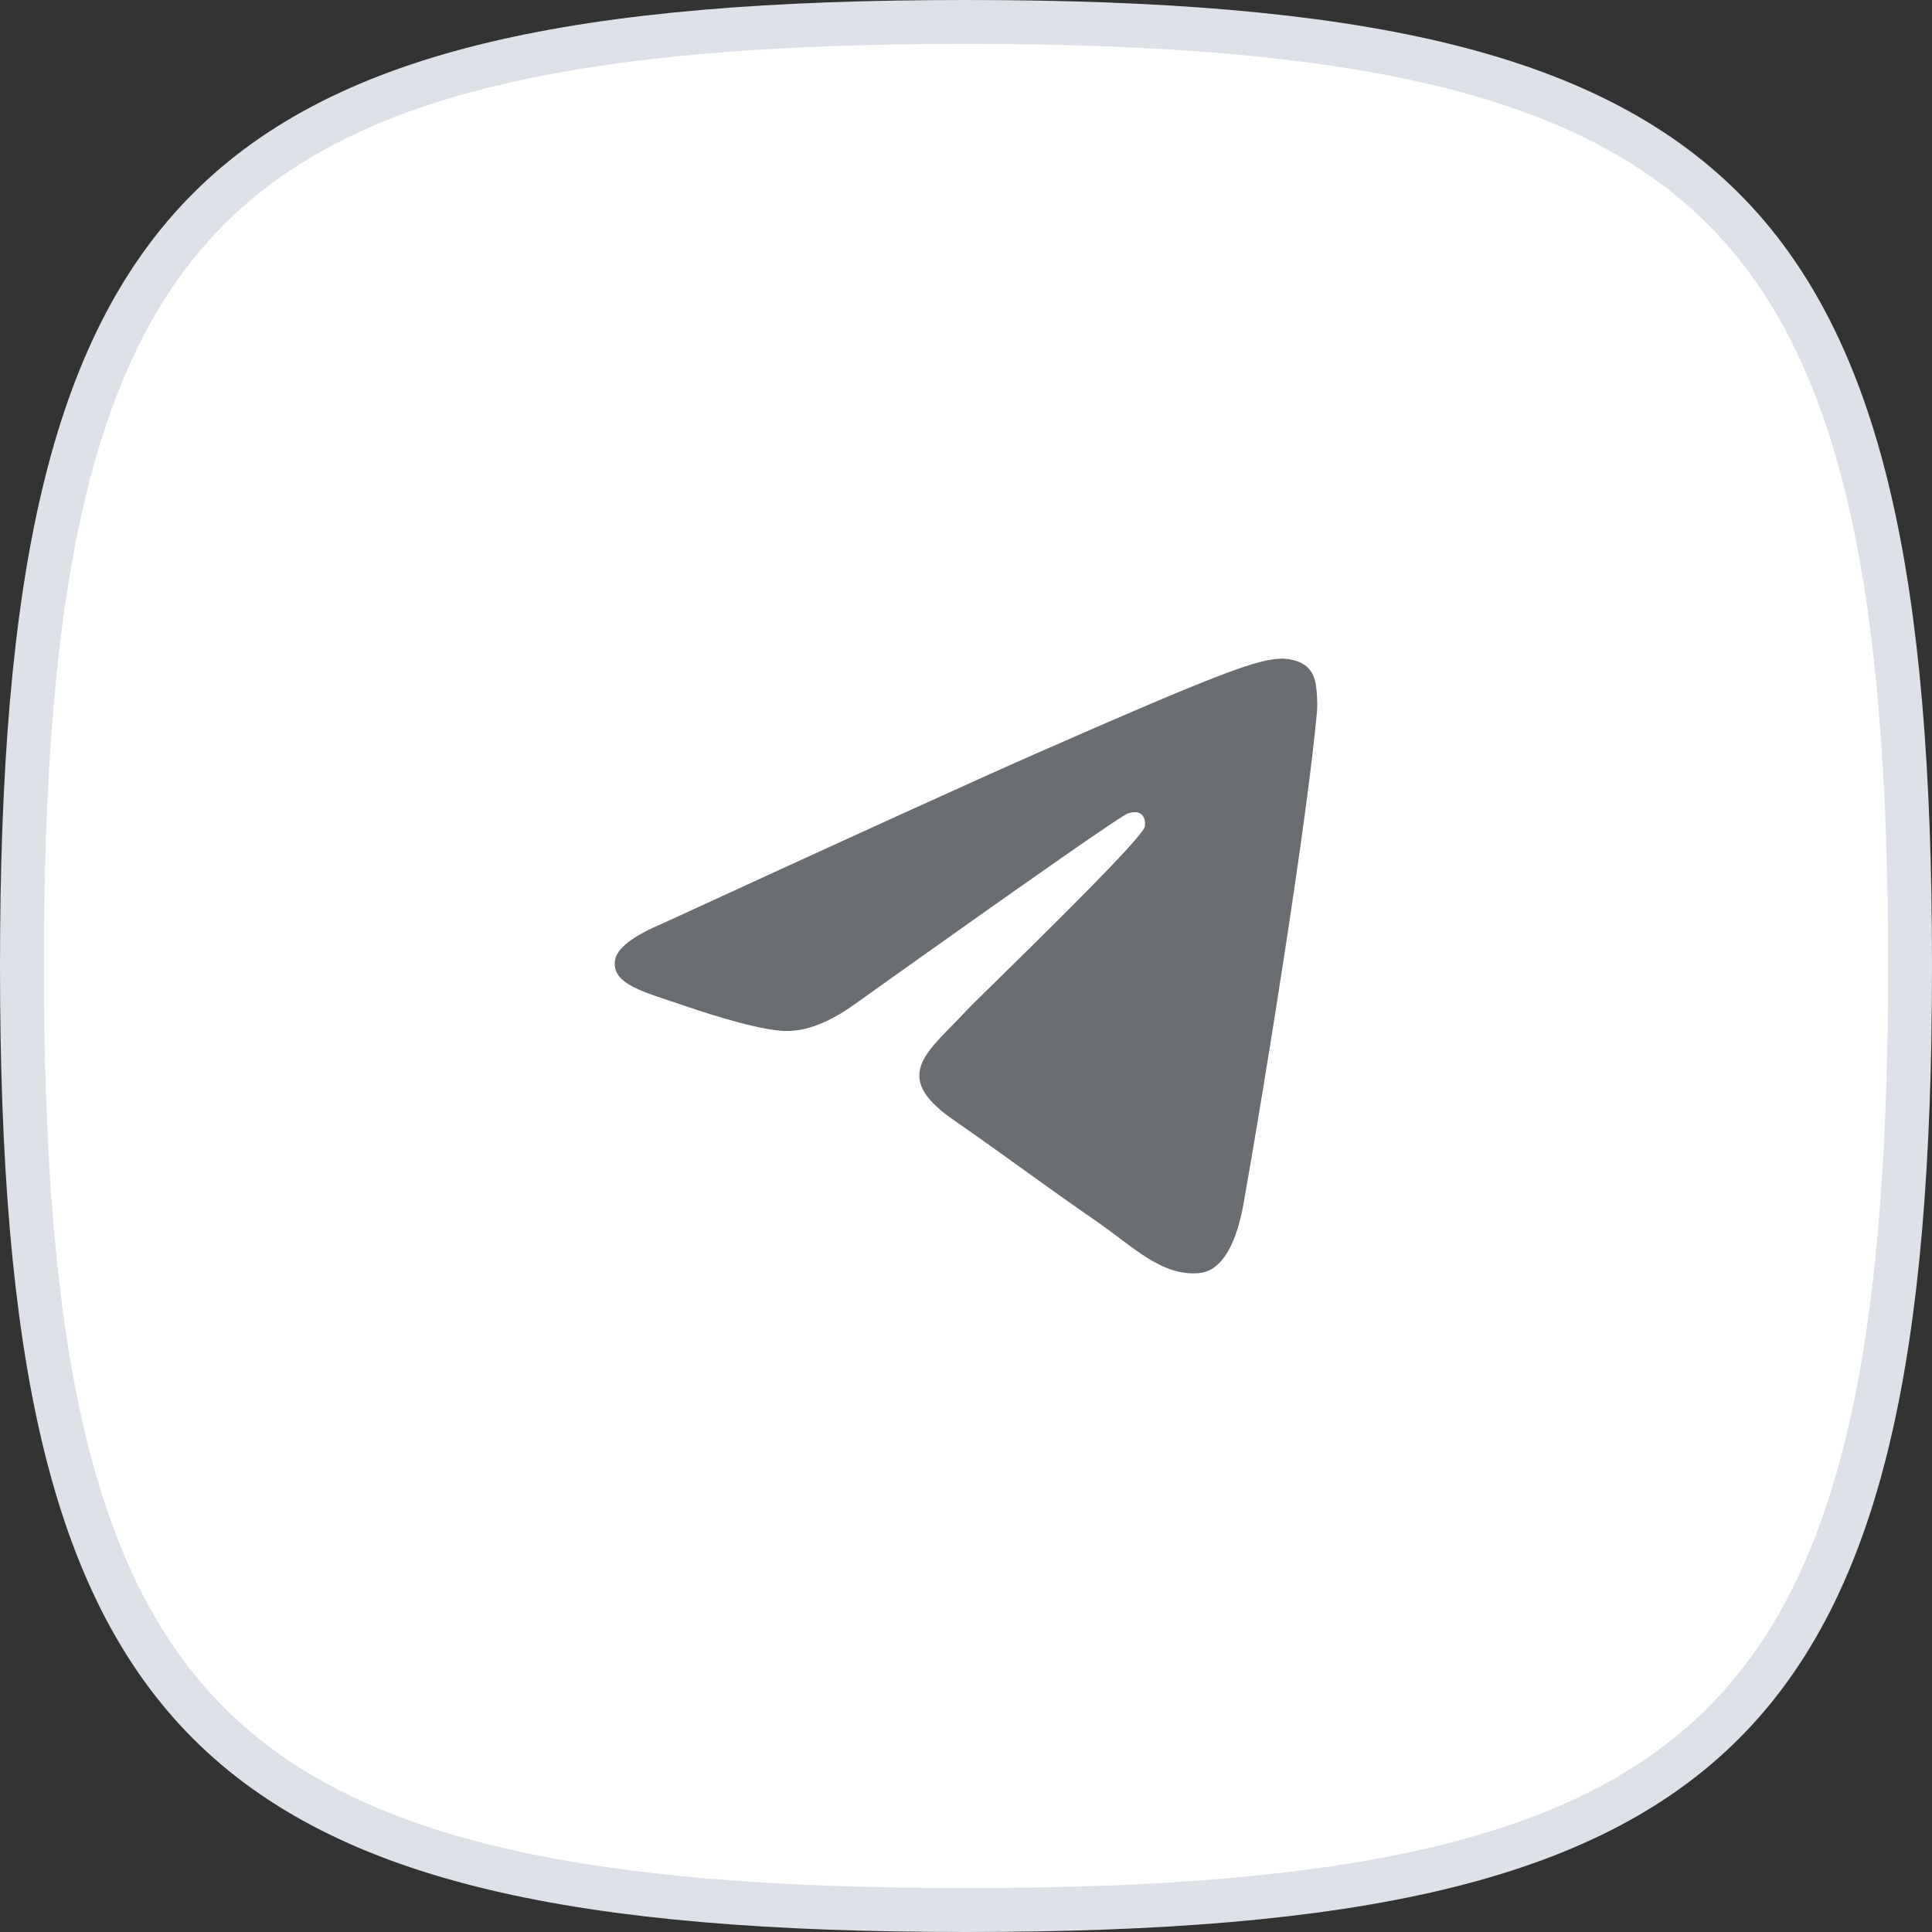
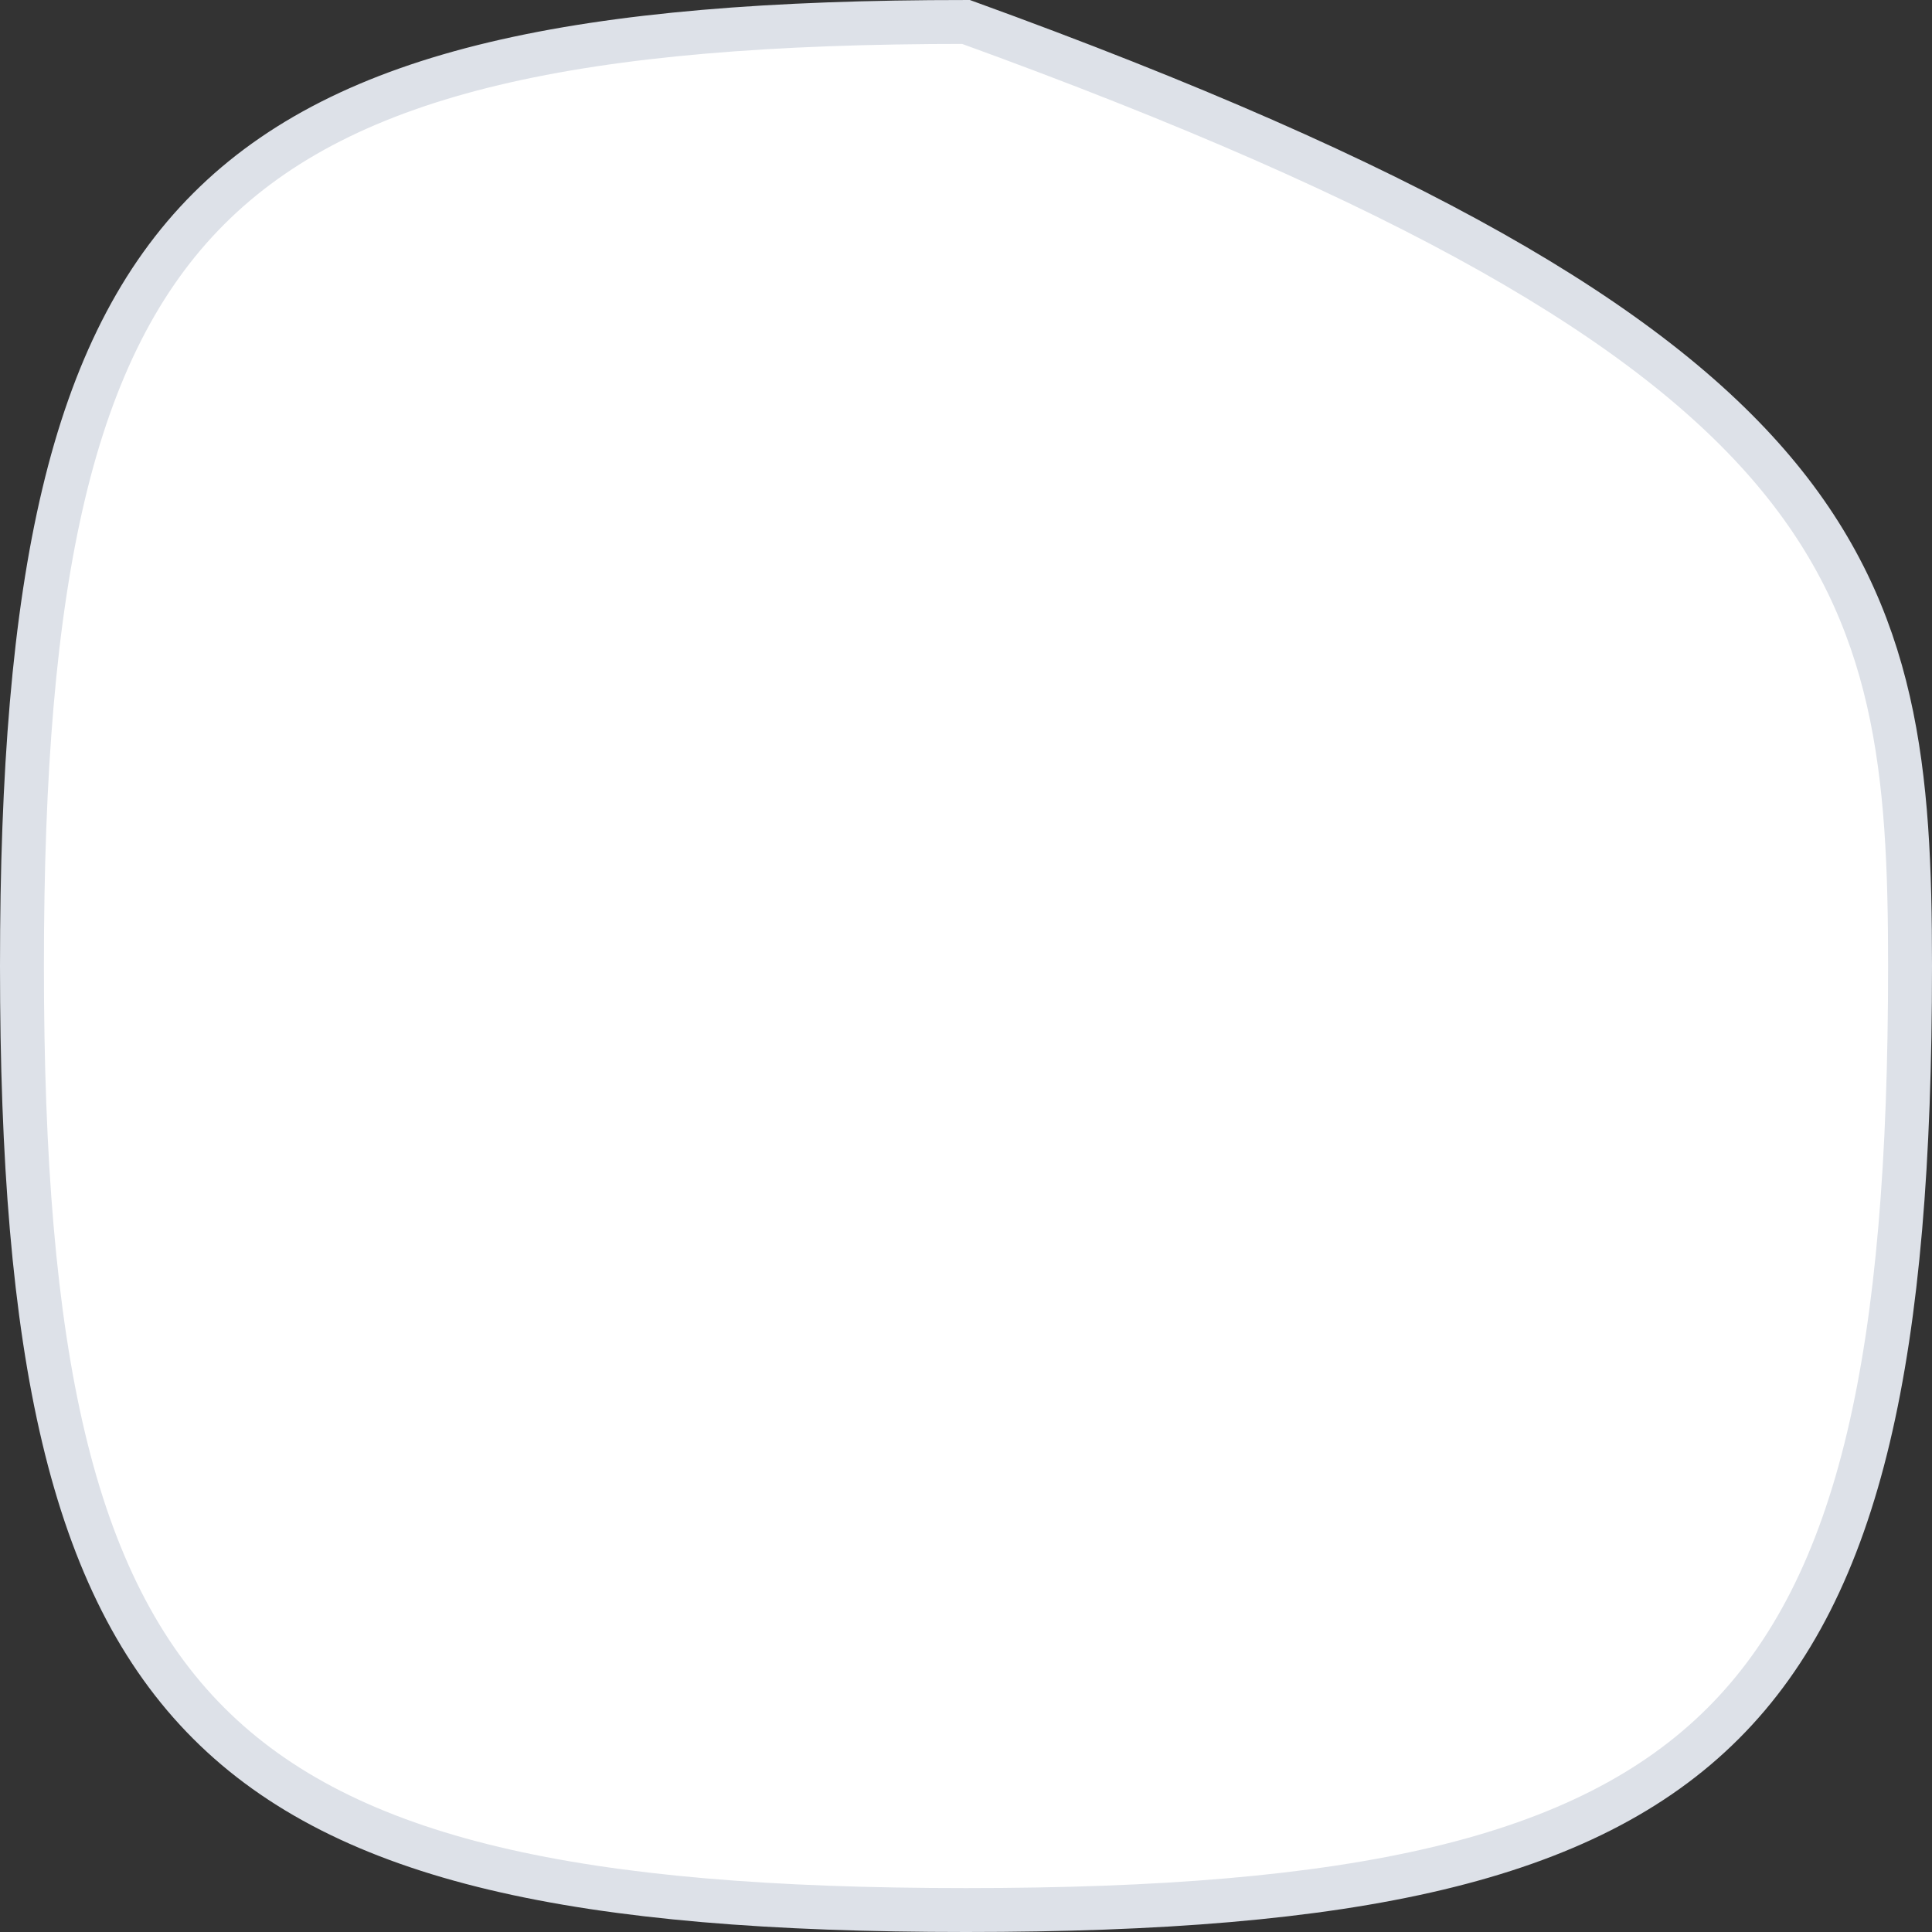
<svg xmlns="http://www.w3.org/2000/svg" width="44" height="44" viewBox="0 0 44 44" fill="none">
  <rect x="0" y="0" width="44" height="44" fill="#333333" stroke="none" />
  <g clip-path="url(#clip0_169_665)">
-     <path d="M0.5 22C0.5 13.196 1.613 7.895 4.754 4.754C7.895 1.613 13.196 0.5 22 0.5C30.804 0.5 36.105 1.613 39.246 4.754C42.387 7.895 43.5 13.196 43.5 22C43.5 30.804 42.387 36.105 39.246 39.246C36.105 42.387 30.804 43.5 22 43.5C13.196 43.5 7.895 42.387 4.754 39.246C1.613 36.105 0.5 30.804 0.5 22Z" fill="white" stroke="#DDE1E8" stroke-miterlimit="10" />
-     <path d="M15.1 21.027C19.395 19.051 22.259 17.749 23.692 17.119C27.783 15.323 28.634 15.011 29.188 15C29.309 14.998 29.582 15.03 29.759 15.181C29.908 15.309 29.949 15.481 29.968 15.602C29.988 15.723 30.012 15.999 29.993 16.215C29.771 18.674 28.812 24.643 28.324 27.398C28.117 28.564 27.71 28.955 27.317 28.993C26.461 29.076 25.812 28.396 24.983 27.823C23.686 26.925 22.954 26.366 21.695 25.491C20.24 24.479 21.183 23.922 22.012 23.013C22.229 22.775 25.999 19.155 26.072 18.827C26.081 18.786 26.09 18.633 26.003 18.552C25.917 18.471 25.79 18.498 25.698 18.52C25.568 18.552 23.497 19.997 19.484 22.857C18.896 23.284 18.363 23.491 17.886 23.48C17.36 23.468 16.348 23.166 15.596 22.908C14.673 22.592 13.94 22.424 14.004 21.886C14.037 21.606 14.402 21.32 15.1 21.027Z" fill="#696D71" />
+     <path d="M0.5 22C0.5 13.196 1.613 7.895 4.754 4.754C7.895 1.613 13.196 0.5 22 0.5C42.387 7.895 43.5 13.196 43.5 22C43.5 30.804 42.387 36.105 39.246 39.246C36.105 42.387 30.804 43.5 22 43.5C13.196 43.5 7.895 42.387 4.754 39.246C1.613 36.105 0.5 30.804 0.5 22Z" fill="white" stroke="#DDE1E8" stroke-miterlimit="10" />
  </g>
  <defs>
    <clipPath id="clip0_169_665">
      <rect width="44" height="44" rx="8.8" fill="white" />
    </clipPath>
  </defs>
</svg>